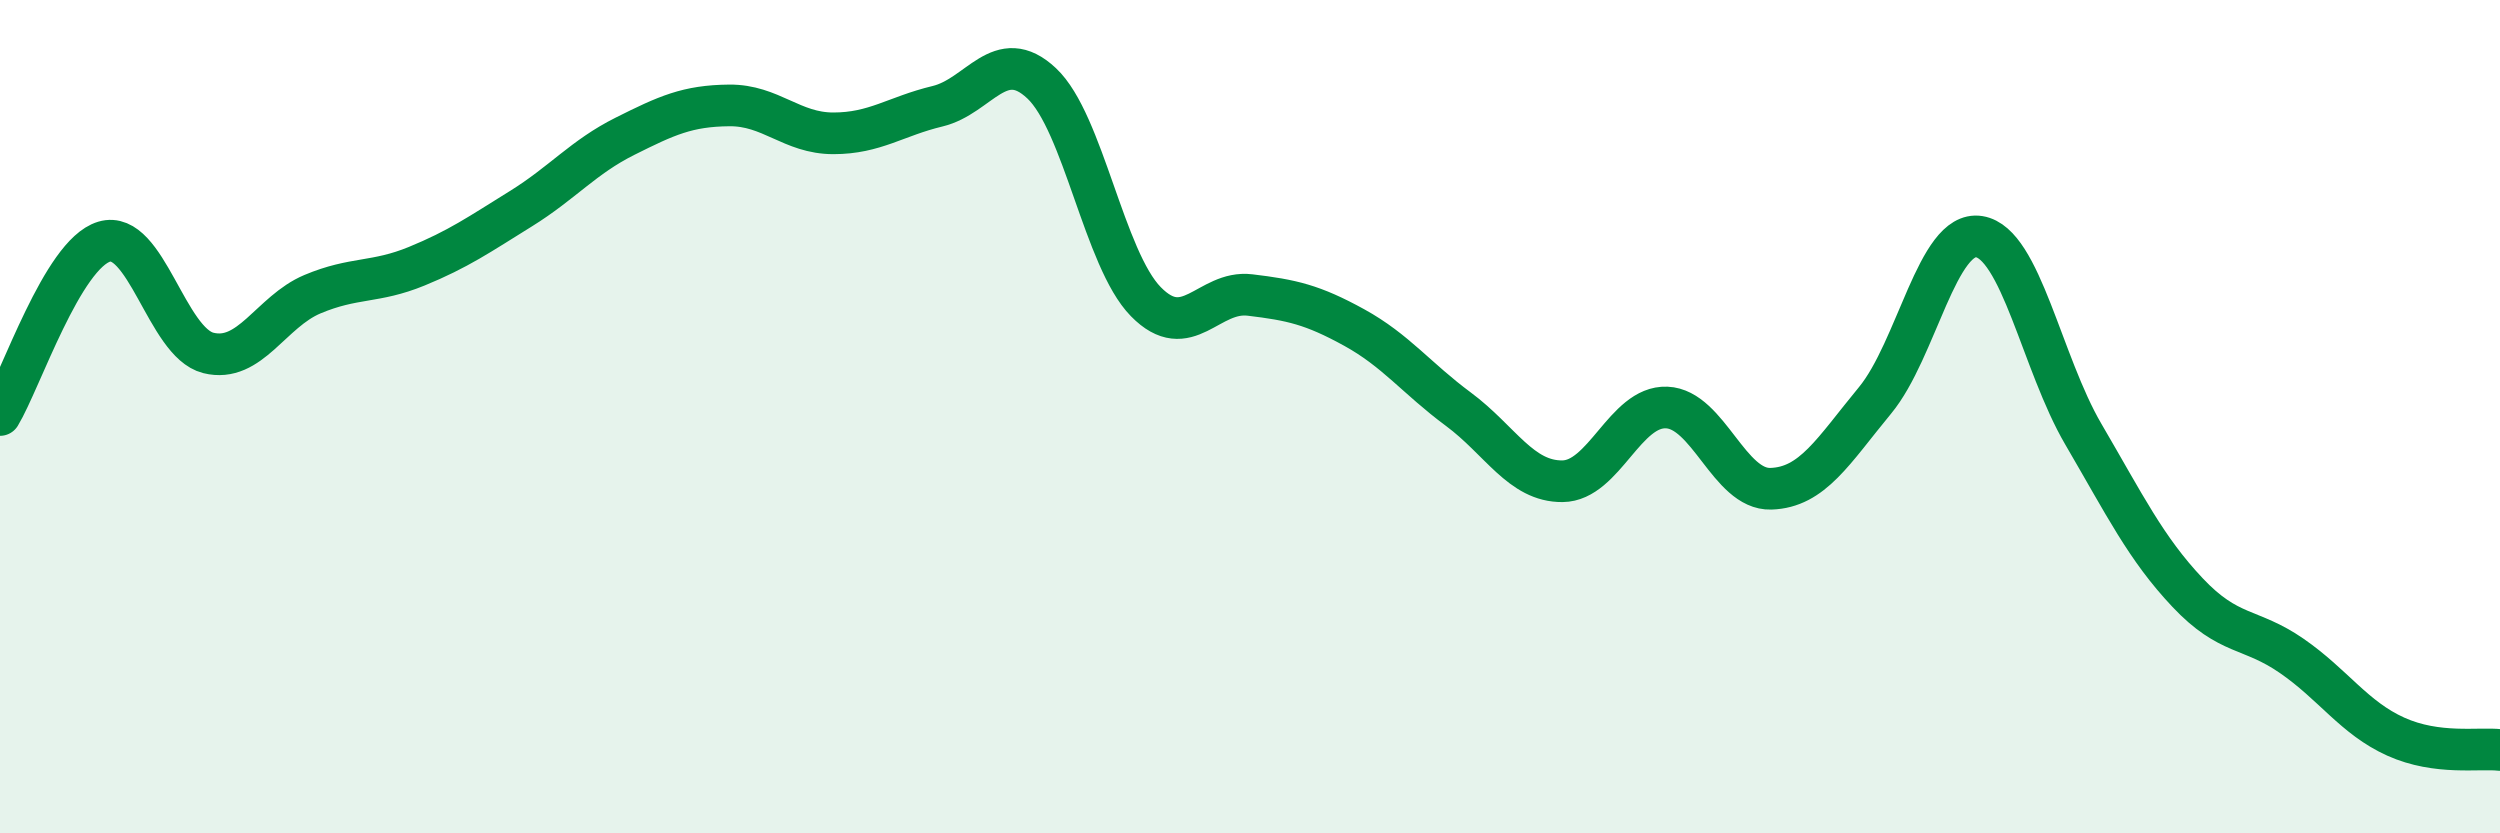
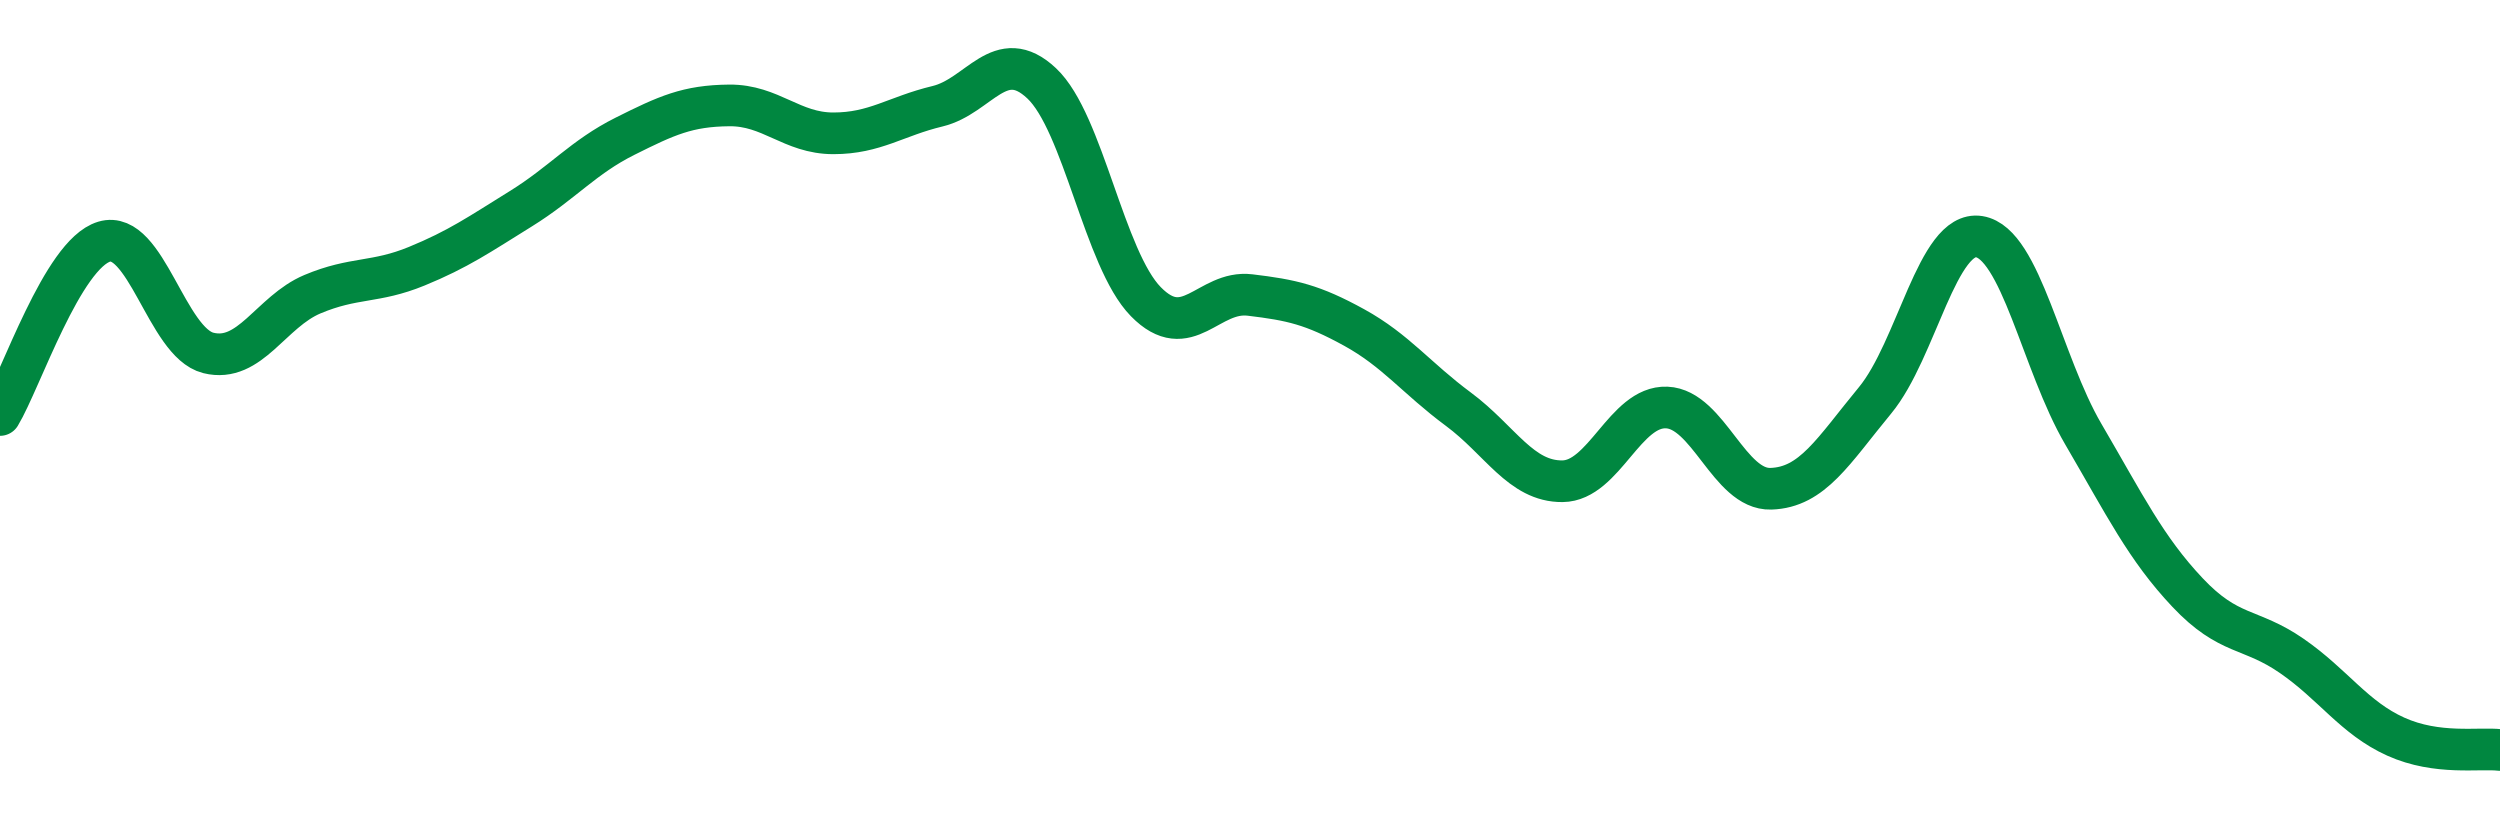
<svg xmlns="http://www.w3.org/2000/svg" width="60" height="20" viewBox="0 0 60 20">
-   <path d="M 0,9.96 C 0.5,9.13 1.5,6.1 2.5,5.8 C 3.5,5.5 4,8.22 5,8.47 C 6,8.72 6.5,7.48 7.5,7.06 C 8.5,6.64 9,6.8 10,6.39 C 11,5.98 11.5,5.63 12.5,5.01 C 13.5,4.39 14,3.77 15,3.27 C 16,2.77 16.5,2.54 17.5,2.53 C 18.5,2.52 19,3.2 20,3.2 C 21,3.2 21.5,2.79 22.5,2.55 C 23.5,2.31 24,1.06 25,2 C 26,2.94 26.5,6.22 27.5,7.24 C 28.5,8.26 29,6.96 30,7.08 C 31,7.2 31.5,7.31 32.5,7.86 C 33.5,8.41 34,9.08 35,9.82 C 36,10.56 36.5,11.56 37.5,11.55 C 38.5,11.54 39,9.74 40,9.78 C 41,9.82 41.5,11.76 42.5,11.73 C 43.5,11.7 44,10.82 45,9.61 C 46,8.4 46.5,5.52 47.5,5.68 C 48.5,5.84 49,8.71 50,10.42 C 51,12.13 51.5,13.16 52.5,14.22 C 53.5,15.28 54,15.05 55,15.74 C 56,16.43 56.5,17.23 57.5,17.68 C 58.5,18.13 59.5,17.94 60,18L60 20L0 20Z" fill="#008740" opacity="0.1" stroke-linecap="round" stroke-linejoin="round" />
  <path d="M 0,9.96 C 0.5,9.13 1.5,6.1 2.5,5.8 C 3.5,5.5 4,8.22 5,8.47 C 6,8.72 6.5,7.48 7.5,7.06 C 8.5,6.64 9,6.8 10,6.39 C 11,5.98 11.5,5.63 12.5,5.01 C 13.5,4.39 14,3.77 15,3.27 C 16,2.77 16.5,2.54 17.5,2.53 C 18.5,2.52 19,3.2 20,3.2 C 21,3.2 21.5,2.79 22.5,2.55 C 23.5,2.31 24,1.06 25,2 C 26,2.94 26.5,6.22 27.5,7.24 C 28.5,8.26 29,6.96 30,7.08 C 31,7.2 31.5,7.31 32.5,7.86 C 33.5,8.41 34,9.08 35,9.82 C 36,10.56 36.5,11.56 37.5,11.55 C 38.5,11.54 39,9.74 40,9.78 C 41,9.82 41.5,11.76 42.5,11.73 C 43.5,11.7 44,10.82 45,9.61 C 46,8.4 46.5,5.52 47.5,5.68 C 48.5,5.84 49,8.71 50,10.42 C 51,12.13 51.5,13.16 52.5,14.22 C 53.5,15.28 54,15.05 55,15.74 C 56,16.43 56.5,17.23 57.5,17.68 C 58.5,18.13 59.5,17.94 60,18" stroke="#008740" stroke-width="1" fill="none" stroke-linecap="round" stroke-linejoin="round" />
</svg>